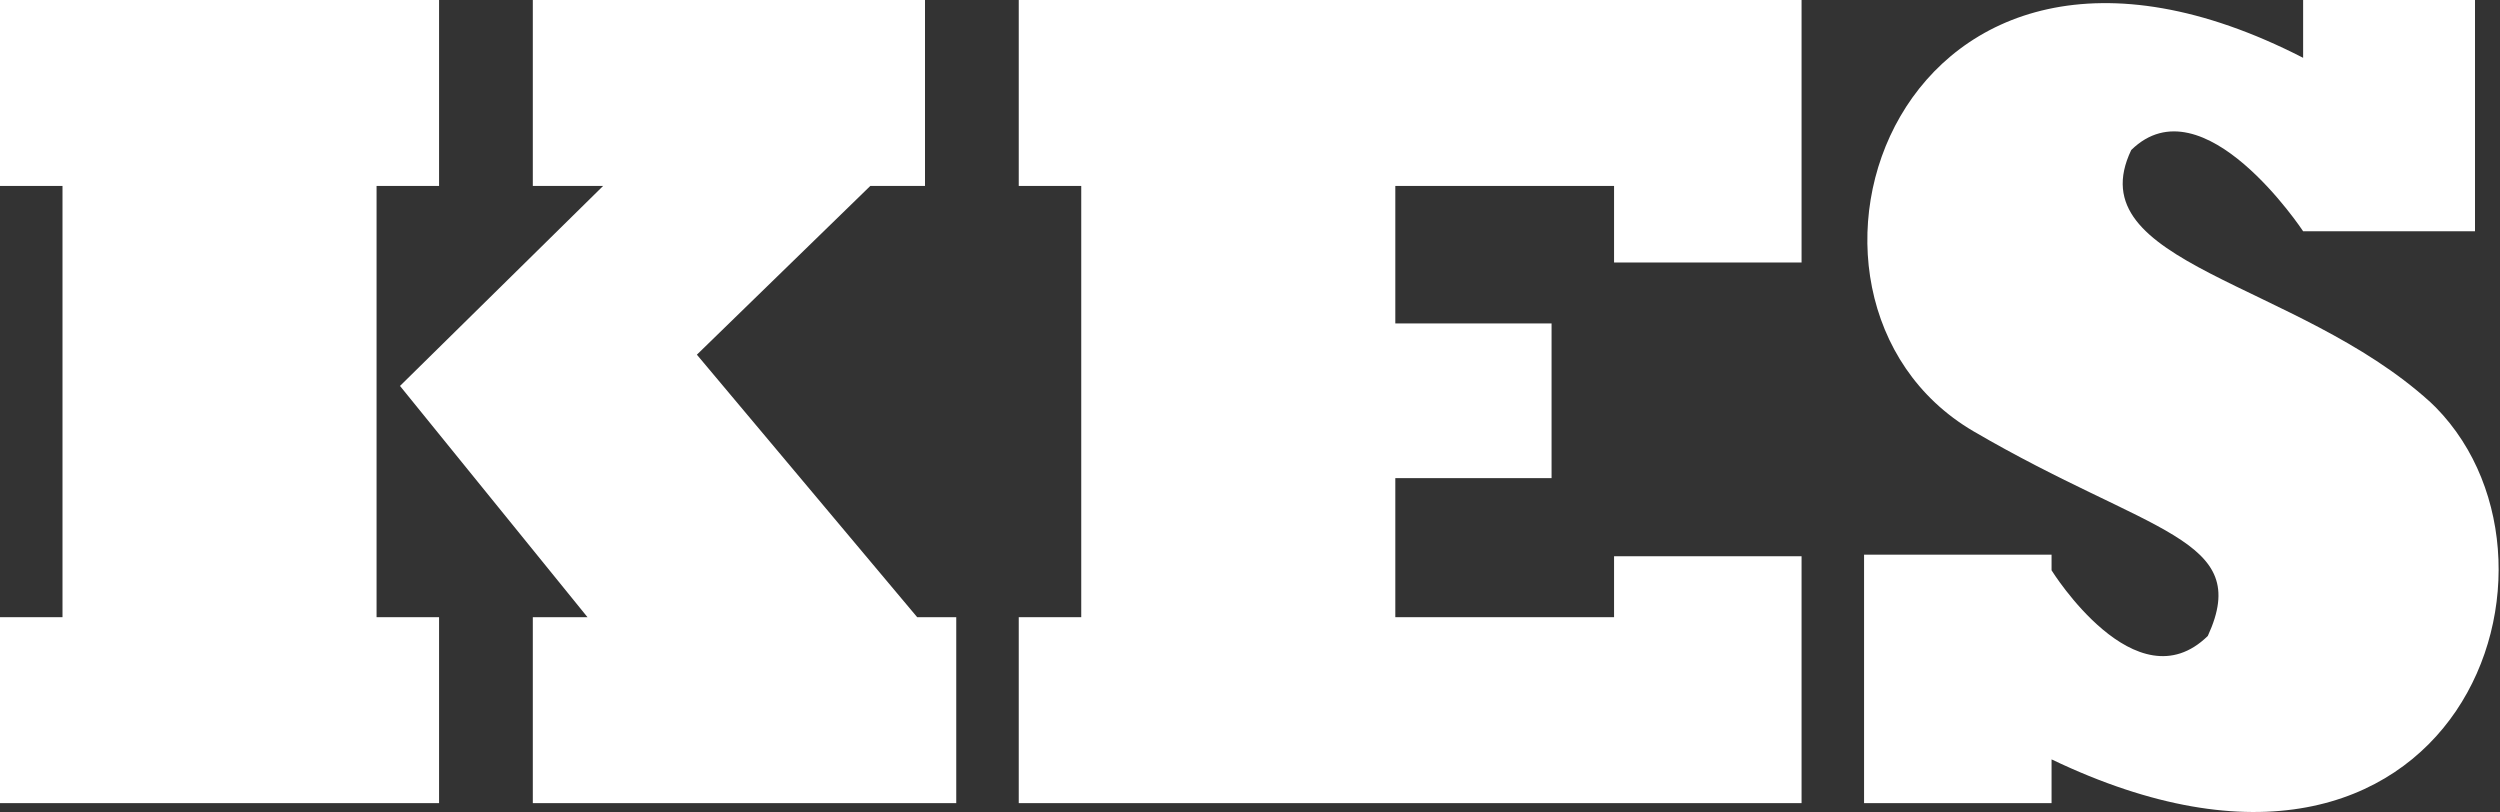
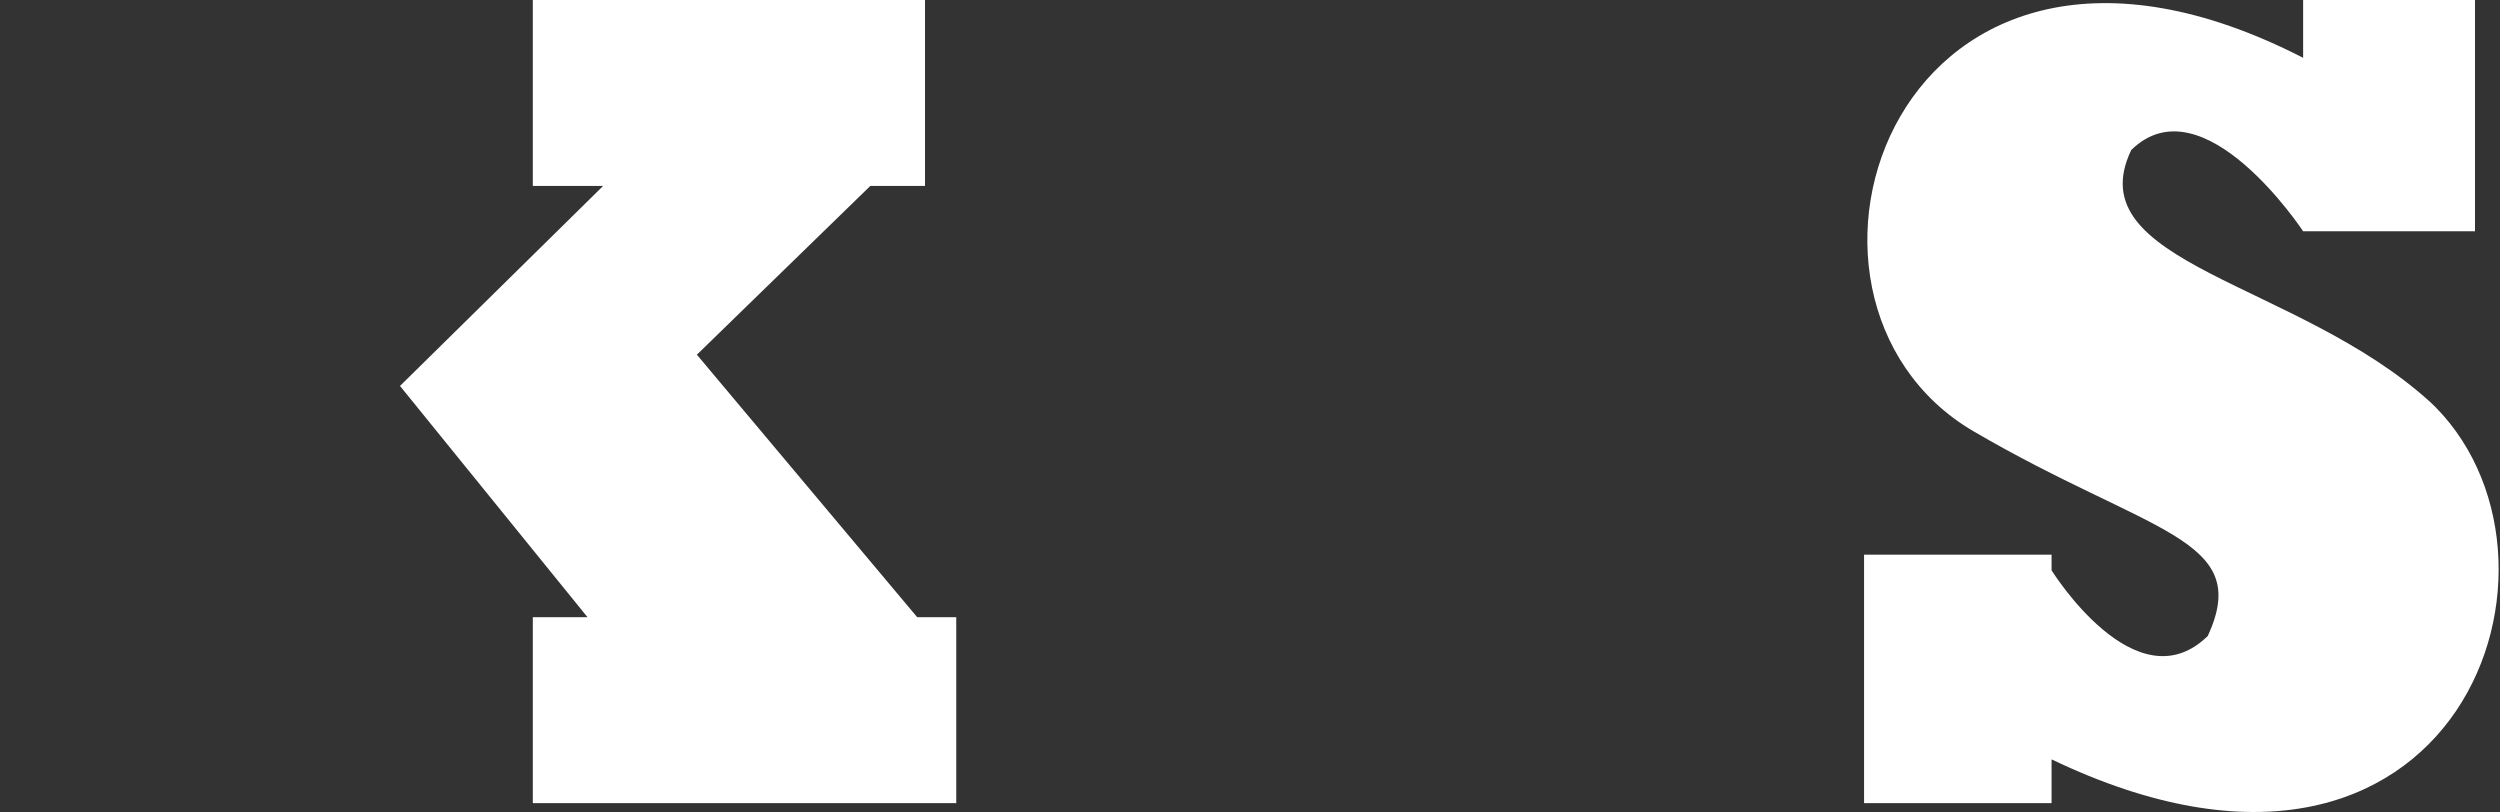
<svg xmlns="http://www.w3.org/2000/svg" width="80" height="26" viewBox="0 0 80 26">
  <rect x="0" y="0" width="80" height="26" fill="#333333" stroke="none" />
  <defs>
    <clipPath id="clip-path">
      <rect id="長方形_58" data-name="長方形 58" width="80" height="26" fill="none" />
    </clipPath>
  </defs>
  <g id="アートワーク_2" data-name="アートワーク 2" transform="translate(40 13)">
    <g id="グループ_64" data-name="グループ 64" transform="translate(-40 -13)">
      <path id="パス_74" data-name="パス 74" d="M29.85,0V5.95H32.1l-6.5,6.4,6,7.4H29.85V25.7H43.4V19.75H42.15l-7.05-8.4,5.55-5.4H42.4V0Z" transform="translate(-12.8)" fill="#fff" />
-       <path id="パス_75" data-name="パス 75" d="M0,0V5.95H2v13.8H0V25.7H14.05V19.75h-2V5.95h2V0Z" fill="#fff" />
-       <path id="パス_76" data-name="パス 76" d="M65.2,0V5.95h2v13.8h-2V25.7H90.25V17.8h-6v1.95h-7V15.3h5V10.35h-5V5.95h7V8.4h6V0Z" transform="translate(-32.6)" fill="#fff" />
      <g id="グループ_63" data-name="グループ 63" clip-path="url(#clip-path)">
        <path id="パス_77" data-name="パス 77" d="M137.4,12.85c-4.25-3.85-11.3-4.4-9.55-8.05,2.3-2.25,5.5,2.6,5.5,2.6h5.5V0h-5.5V1.85c-13.05-6.7-17.8,7.7-10.55,11.95,5.65,3.3,8.95,3.4,7.5,6.55-2.3,2.25-5-2.1-5-2.1v-.5h-6V25.7h6V24.3c13.05,6.25,17.45-6.55,12.05-11.5" transform="translate(-59.65)" fill="#fff" />
      </g>
    </g>
  </g>
</svg>